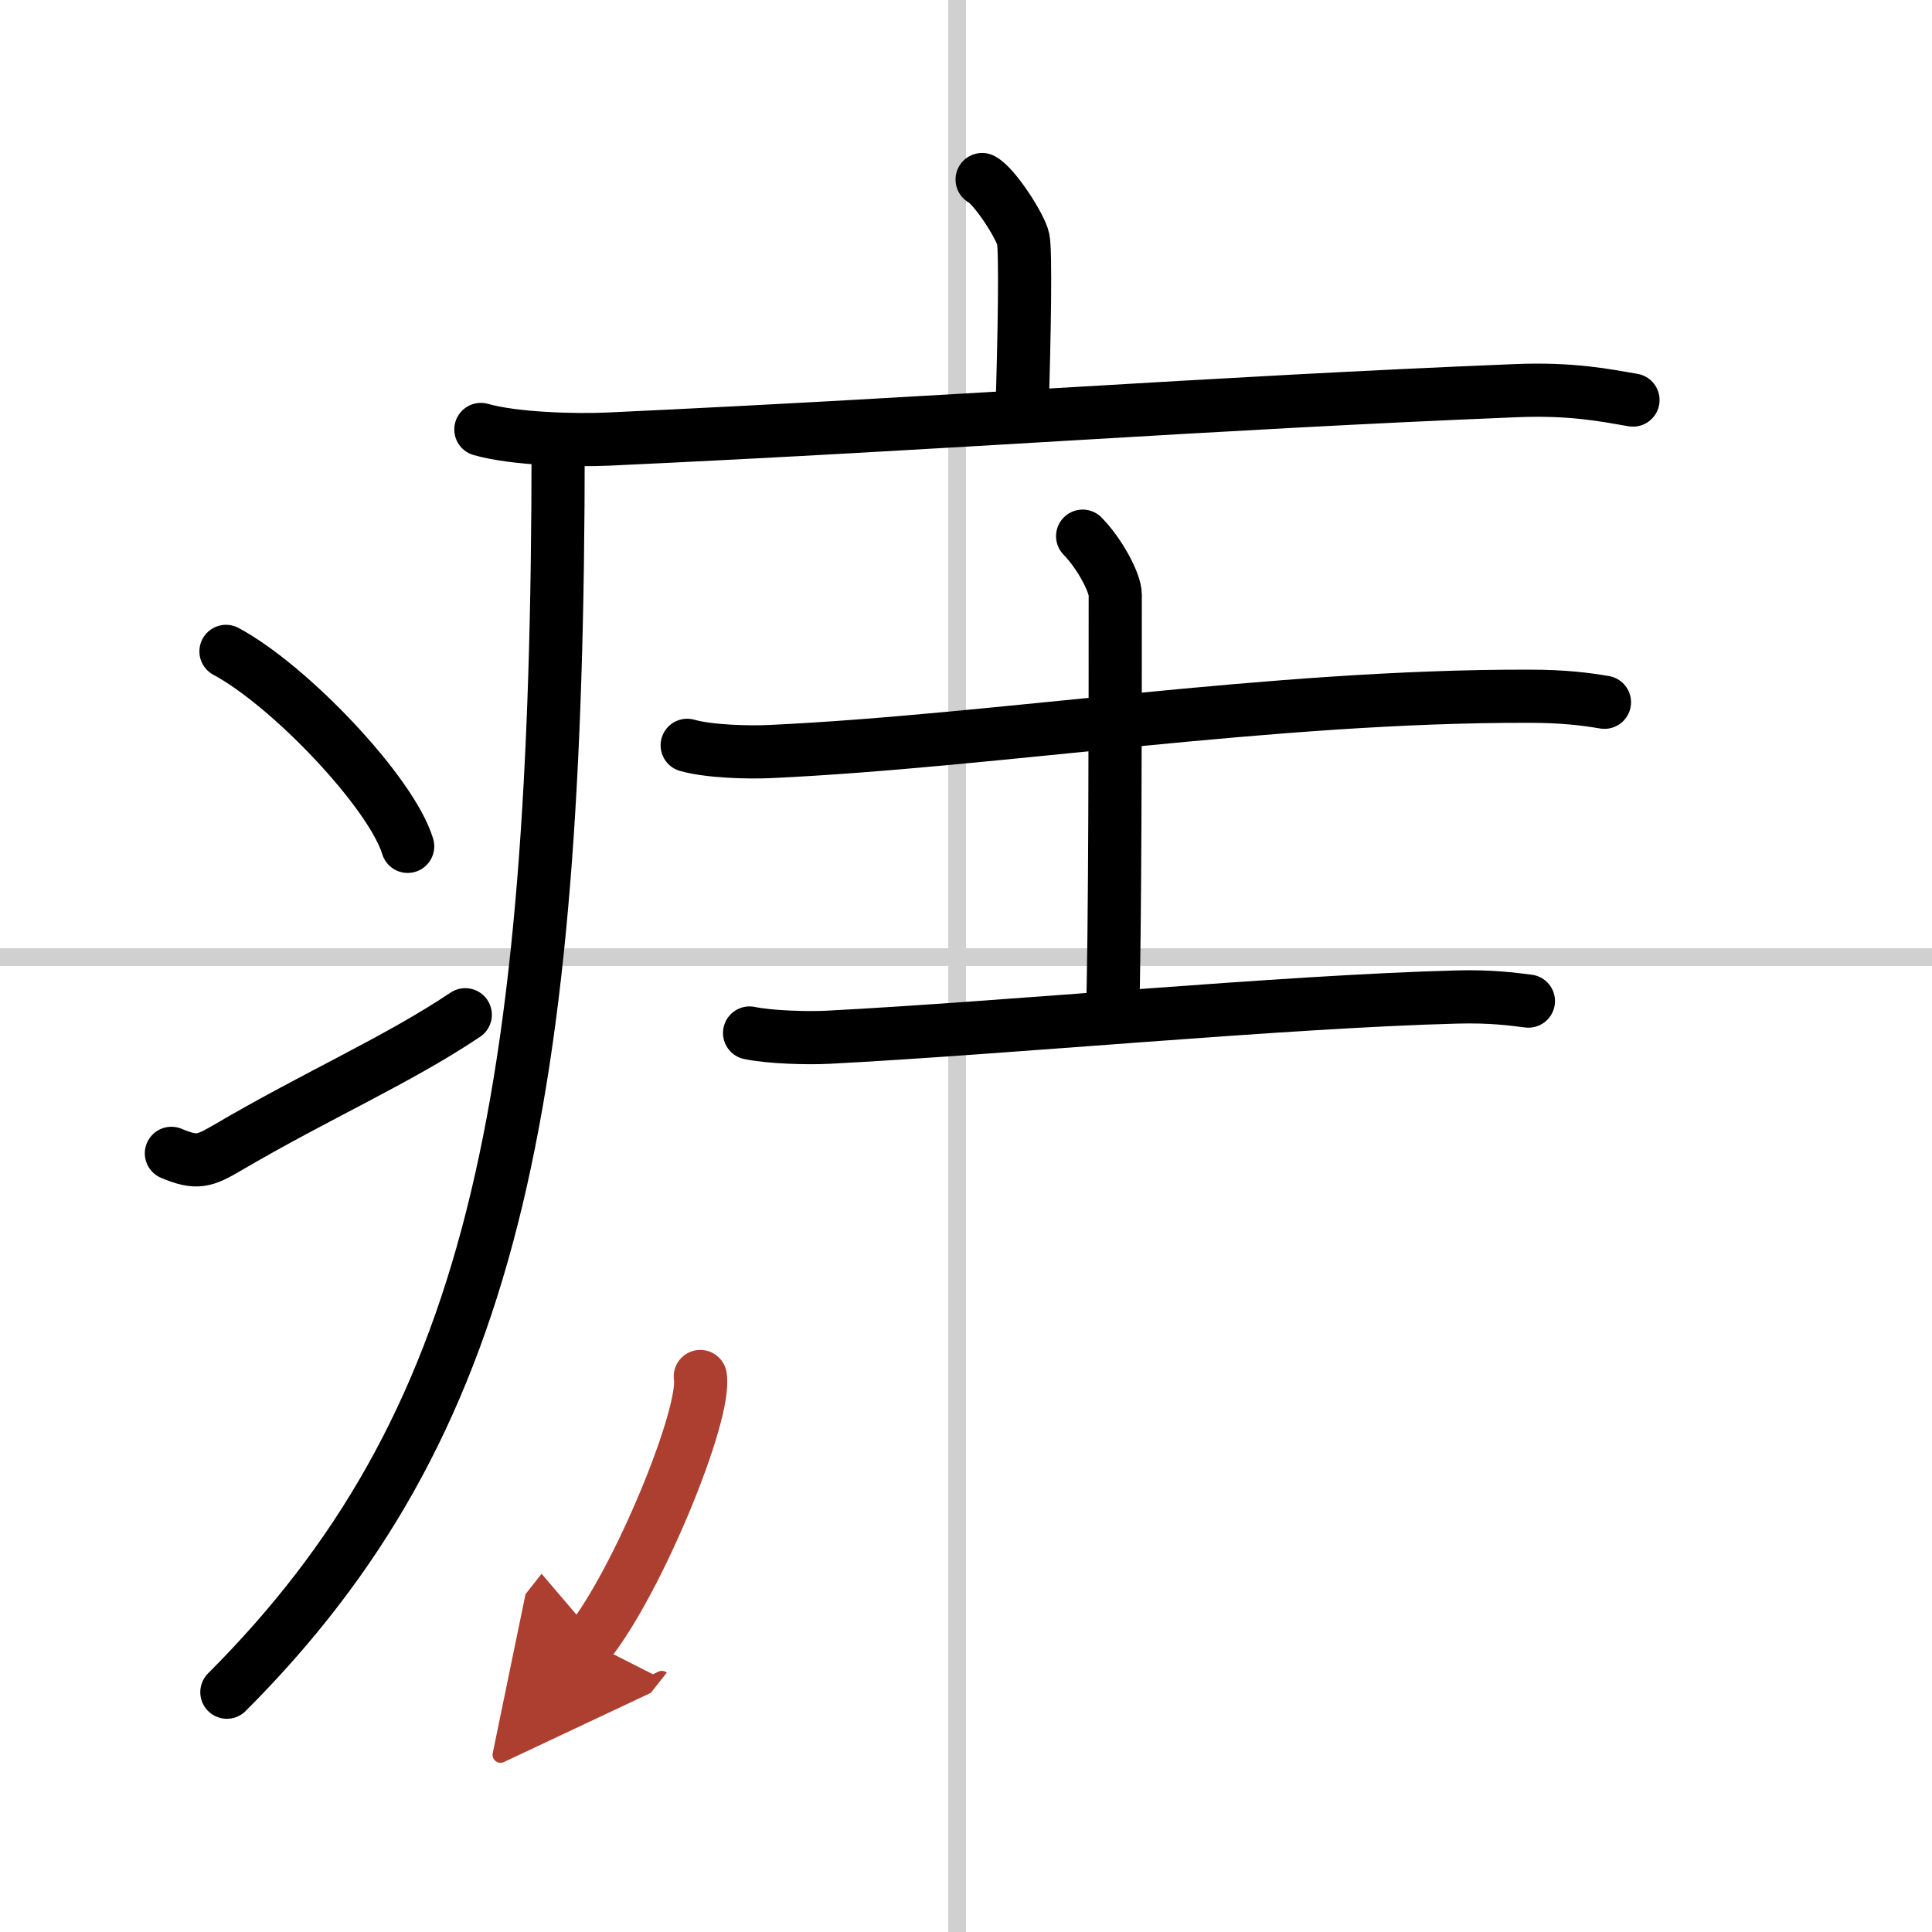
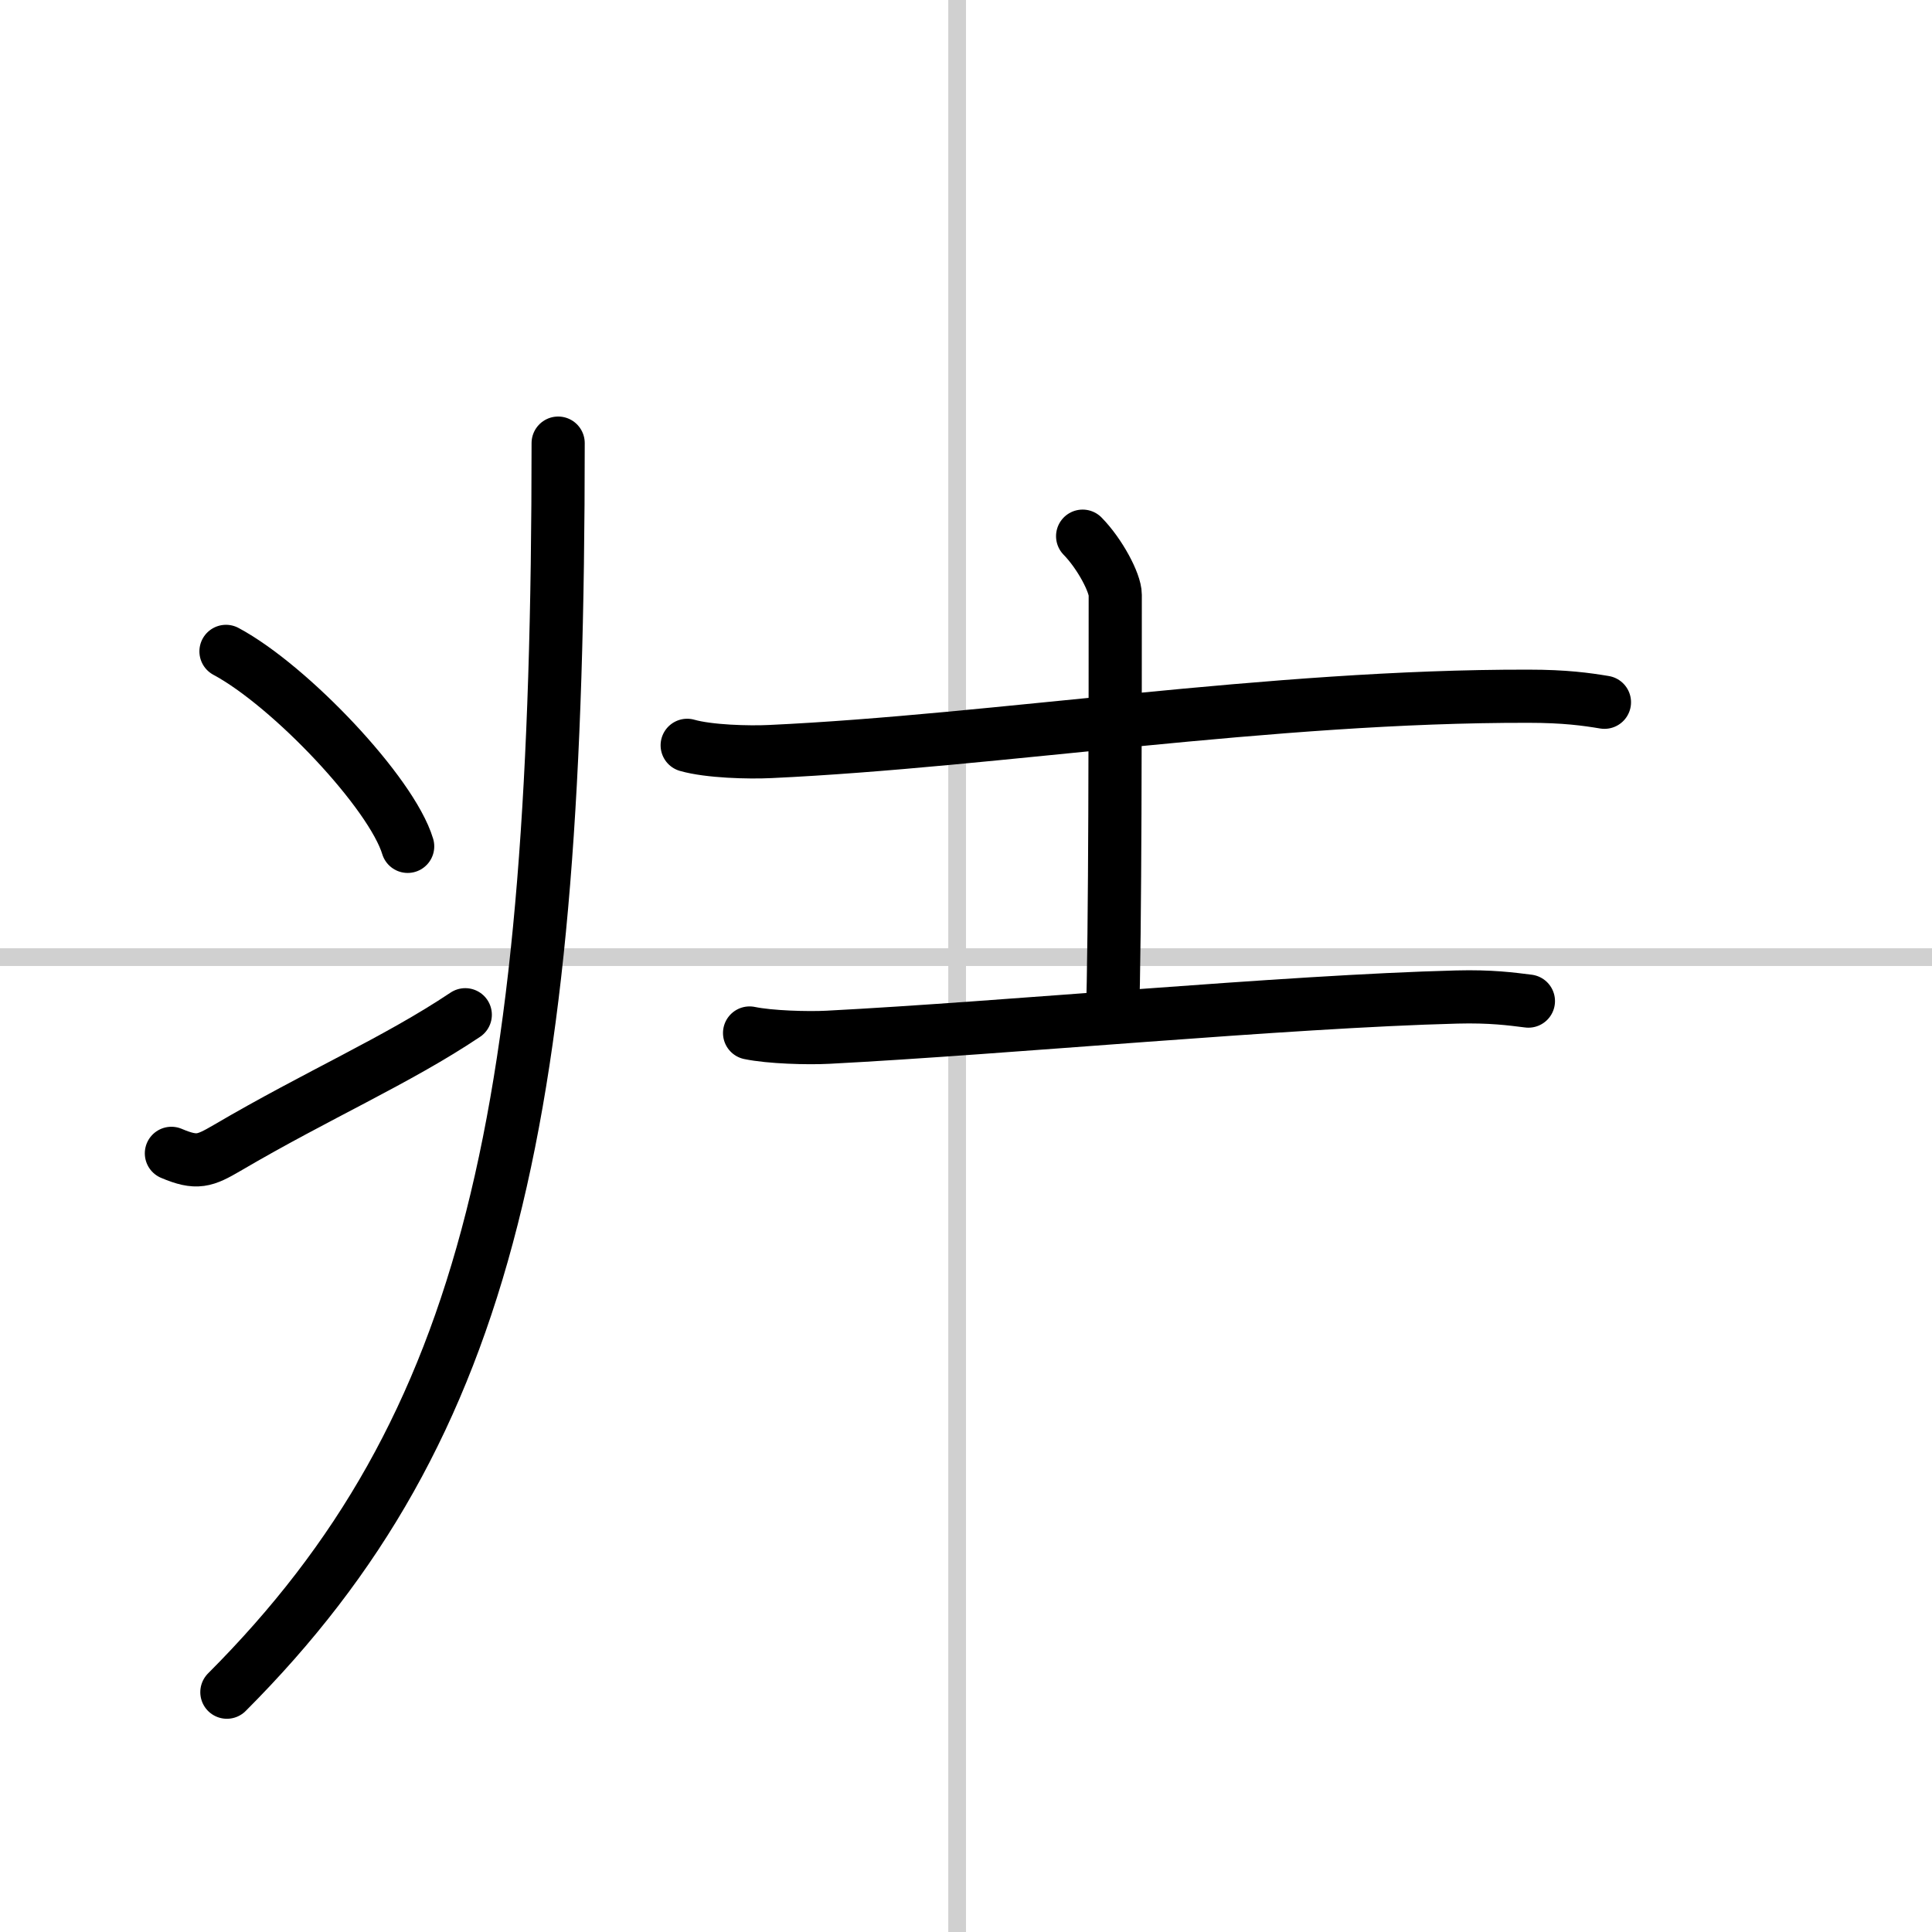
<svg xmlns="http://www.w3.org/2000/svg" width="400" height="400" viewBox="0 0 109 109">
  <defs>
    <marker id="a" markerWidth="4" orient="auto" refX="1" refY="5" viewBox="0 0 10 10">
      <polyline points="0 0 10 5 0 10 1 5" fill="#ad3f31" stroke="#ad3f31" />
    </marker>
  </defs>
  <g fill="none" stroke="#000" stroke-linecap="round" stroke-linejoin="round" stroke-width="3">
-     <rect width="100%" height="100%" fill="#fff" stroke="#fff" />
    <line x1="54" x2="54" y2="109" stroke="#d0d0d0" stroke-width="1" />
    <line x2="109" y1="54" y2="54" stroke="#d0d0d0" stroke-width="1" />
-     <path d="m55.41 10.13c0.7 0.36 2.18 2.66 2.32 3.37s0.07 5.3-0.07 9.74" />
-     <path d="m27.13 24.23c1.89 0.54 5.35 0.63 7.24 0.54 19.66-0.91 33.65-2.02 51.15-2.73 3.14-0.13 5.04 0.26 6.61 0.53" />
    <path d="m31.49 25c0 37.62-3.74 55.5-18.69 70.47" />
    <path d="m12.75 36.75c3.62 1.94 9.34 7.98 10.25 11" />
    <path d="m9.67 65.07c1.44 0.61 1.88 0.43 3.15-0.31 5.11-3 9.56-4.92 13.43-7.51" />
    <path d="m38.77 42.05c1.22 0.35 3.47 0.41 4.69 0.35 12.73-0.59 28.23-3.15 42.78-3.12 2.04 0 3.26 0.17 4.28 0.34" />
    <path d="m61.08 30.25c0.98 1 1.84 2.64 1.84 3.31 0 5.29 0 19.75-0.16 23.8" />
    <path d="M42.29,58.28c1.15,0.24,3.27,0.3,4.42,0.24C56.75,58,72.5,56.5,82.19,56.25c1.92-0.05,3.08,0.11,4.04,0.23" />
-     <path d="m39.51 77.66c0.35 2.11-3.48 11.45-6.26 14.98" marker-end="url(#a)" stroke="#ad3f31" />
  </g>
</svg>